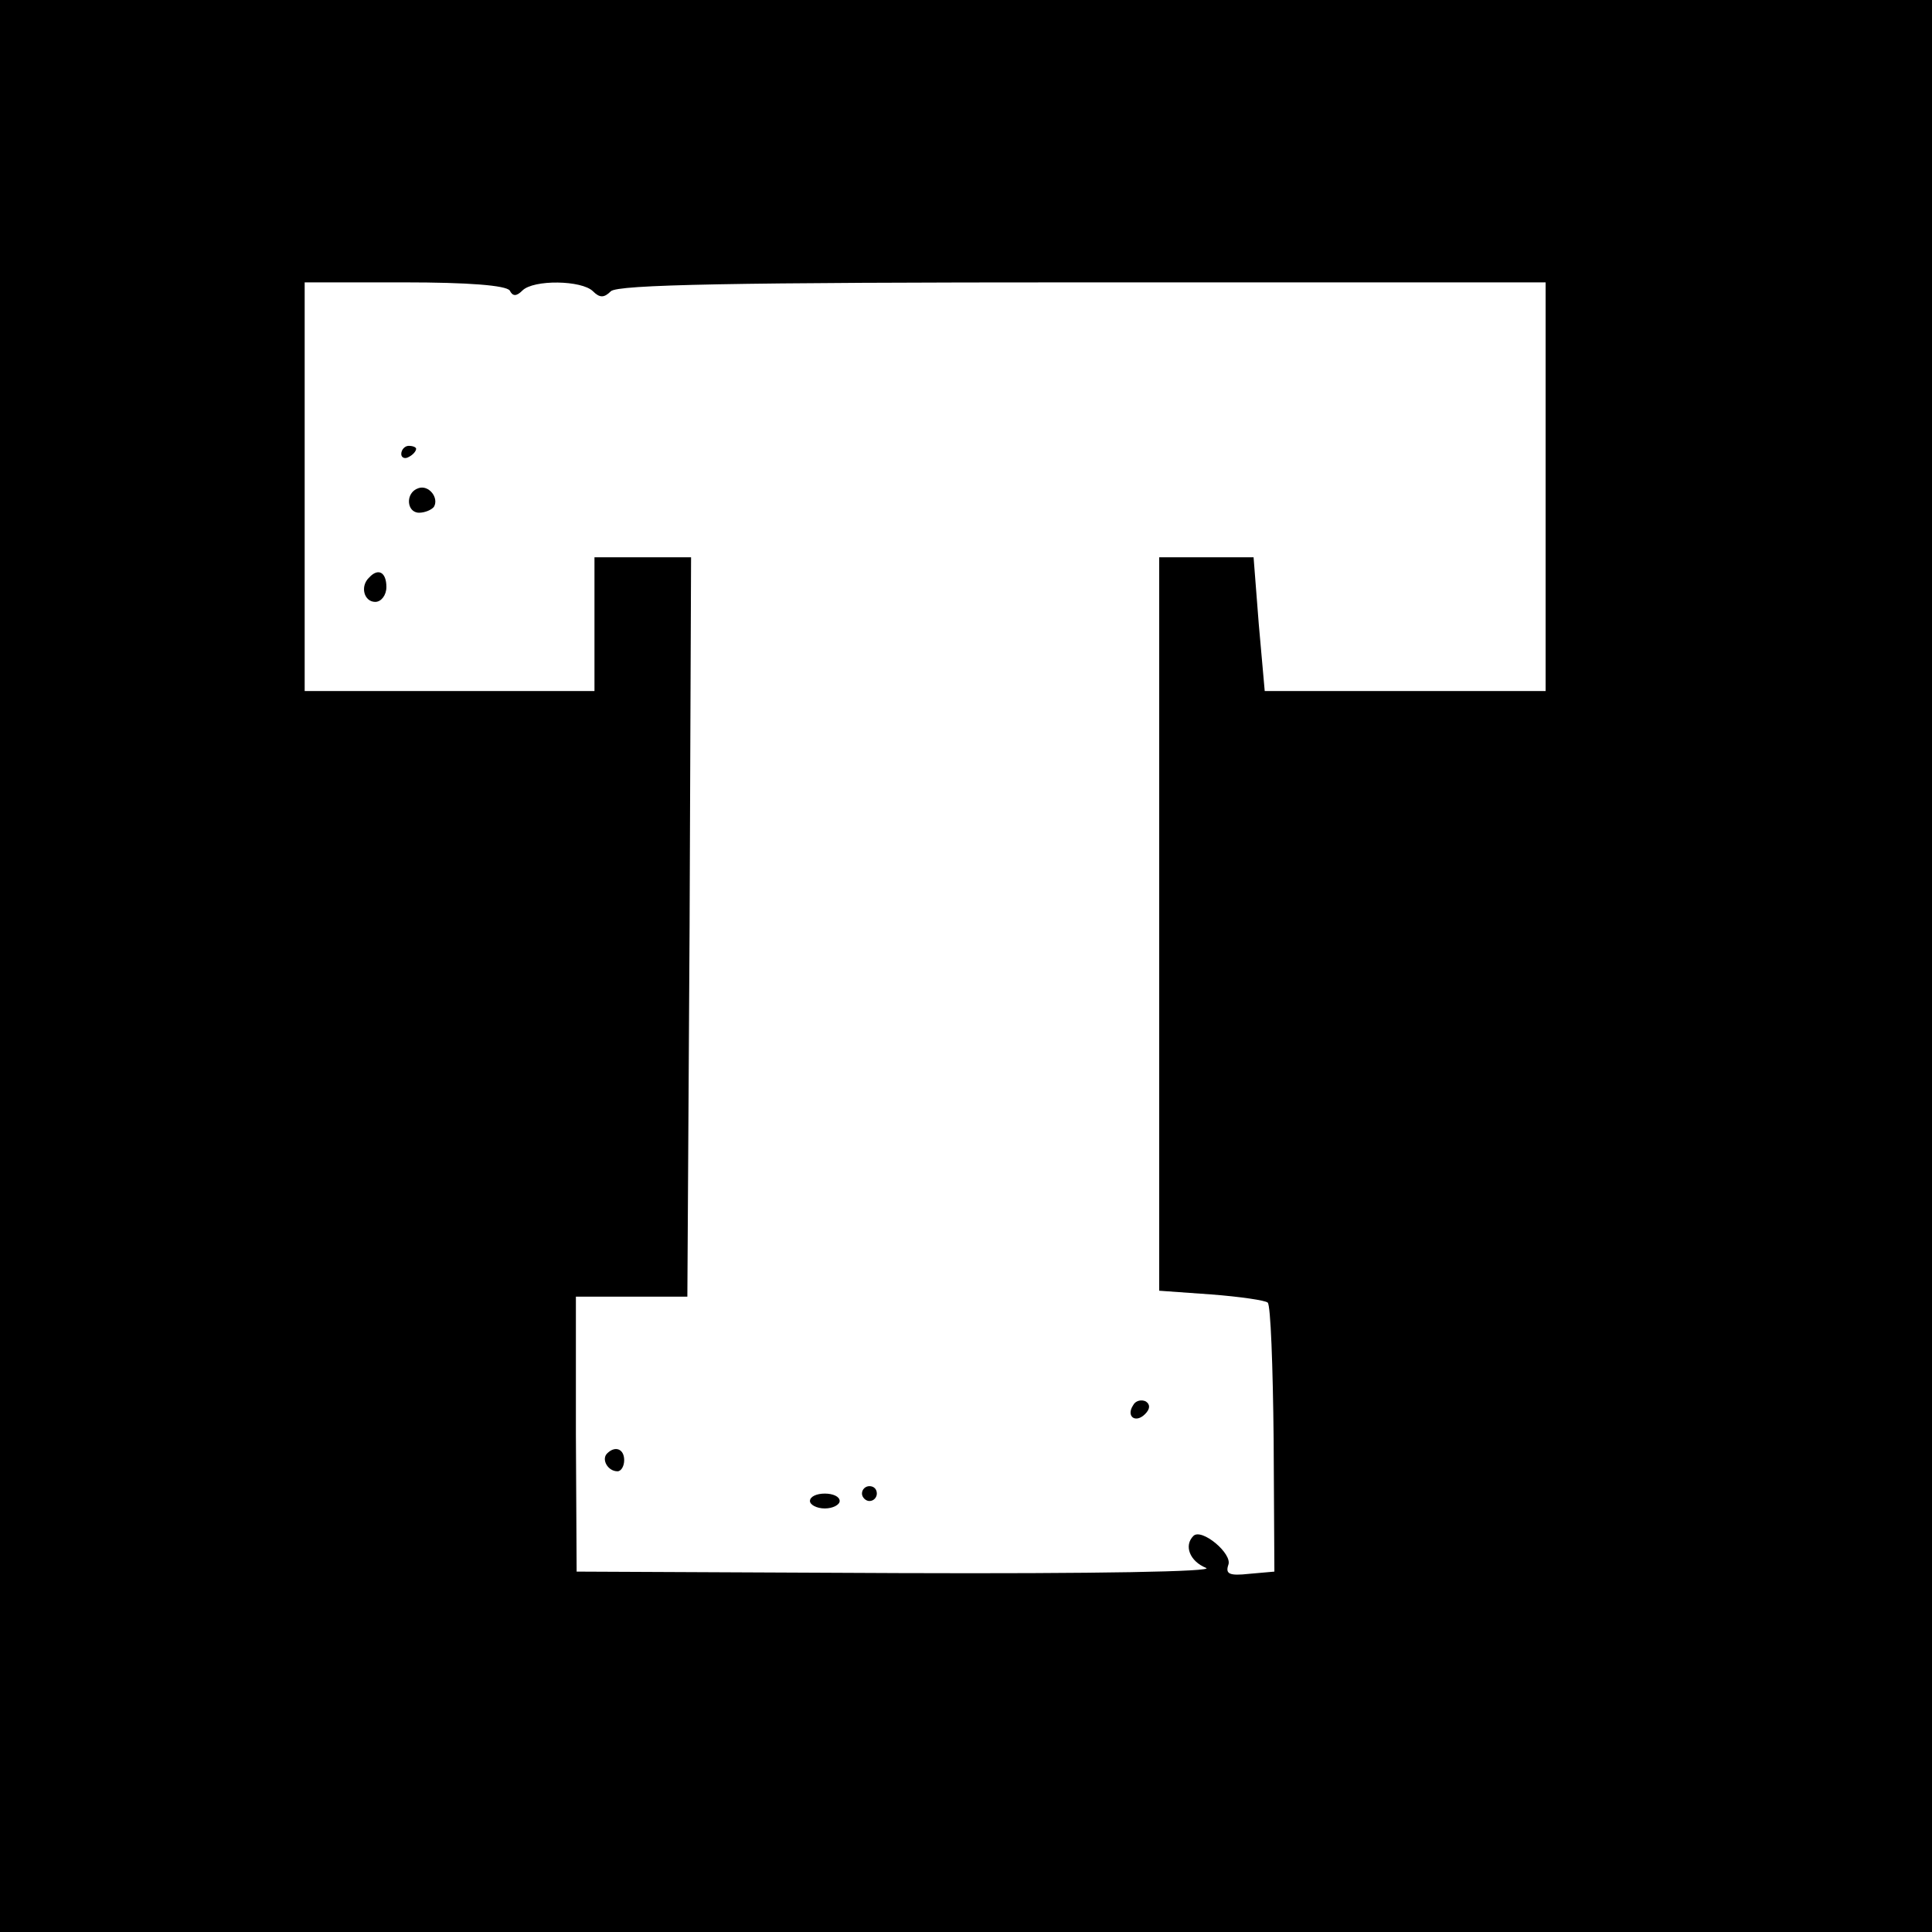
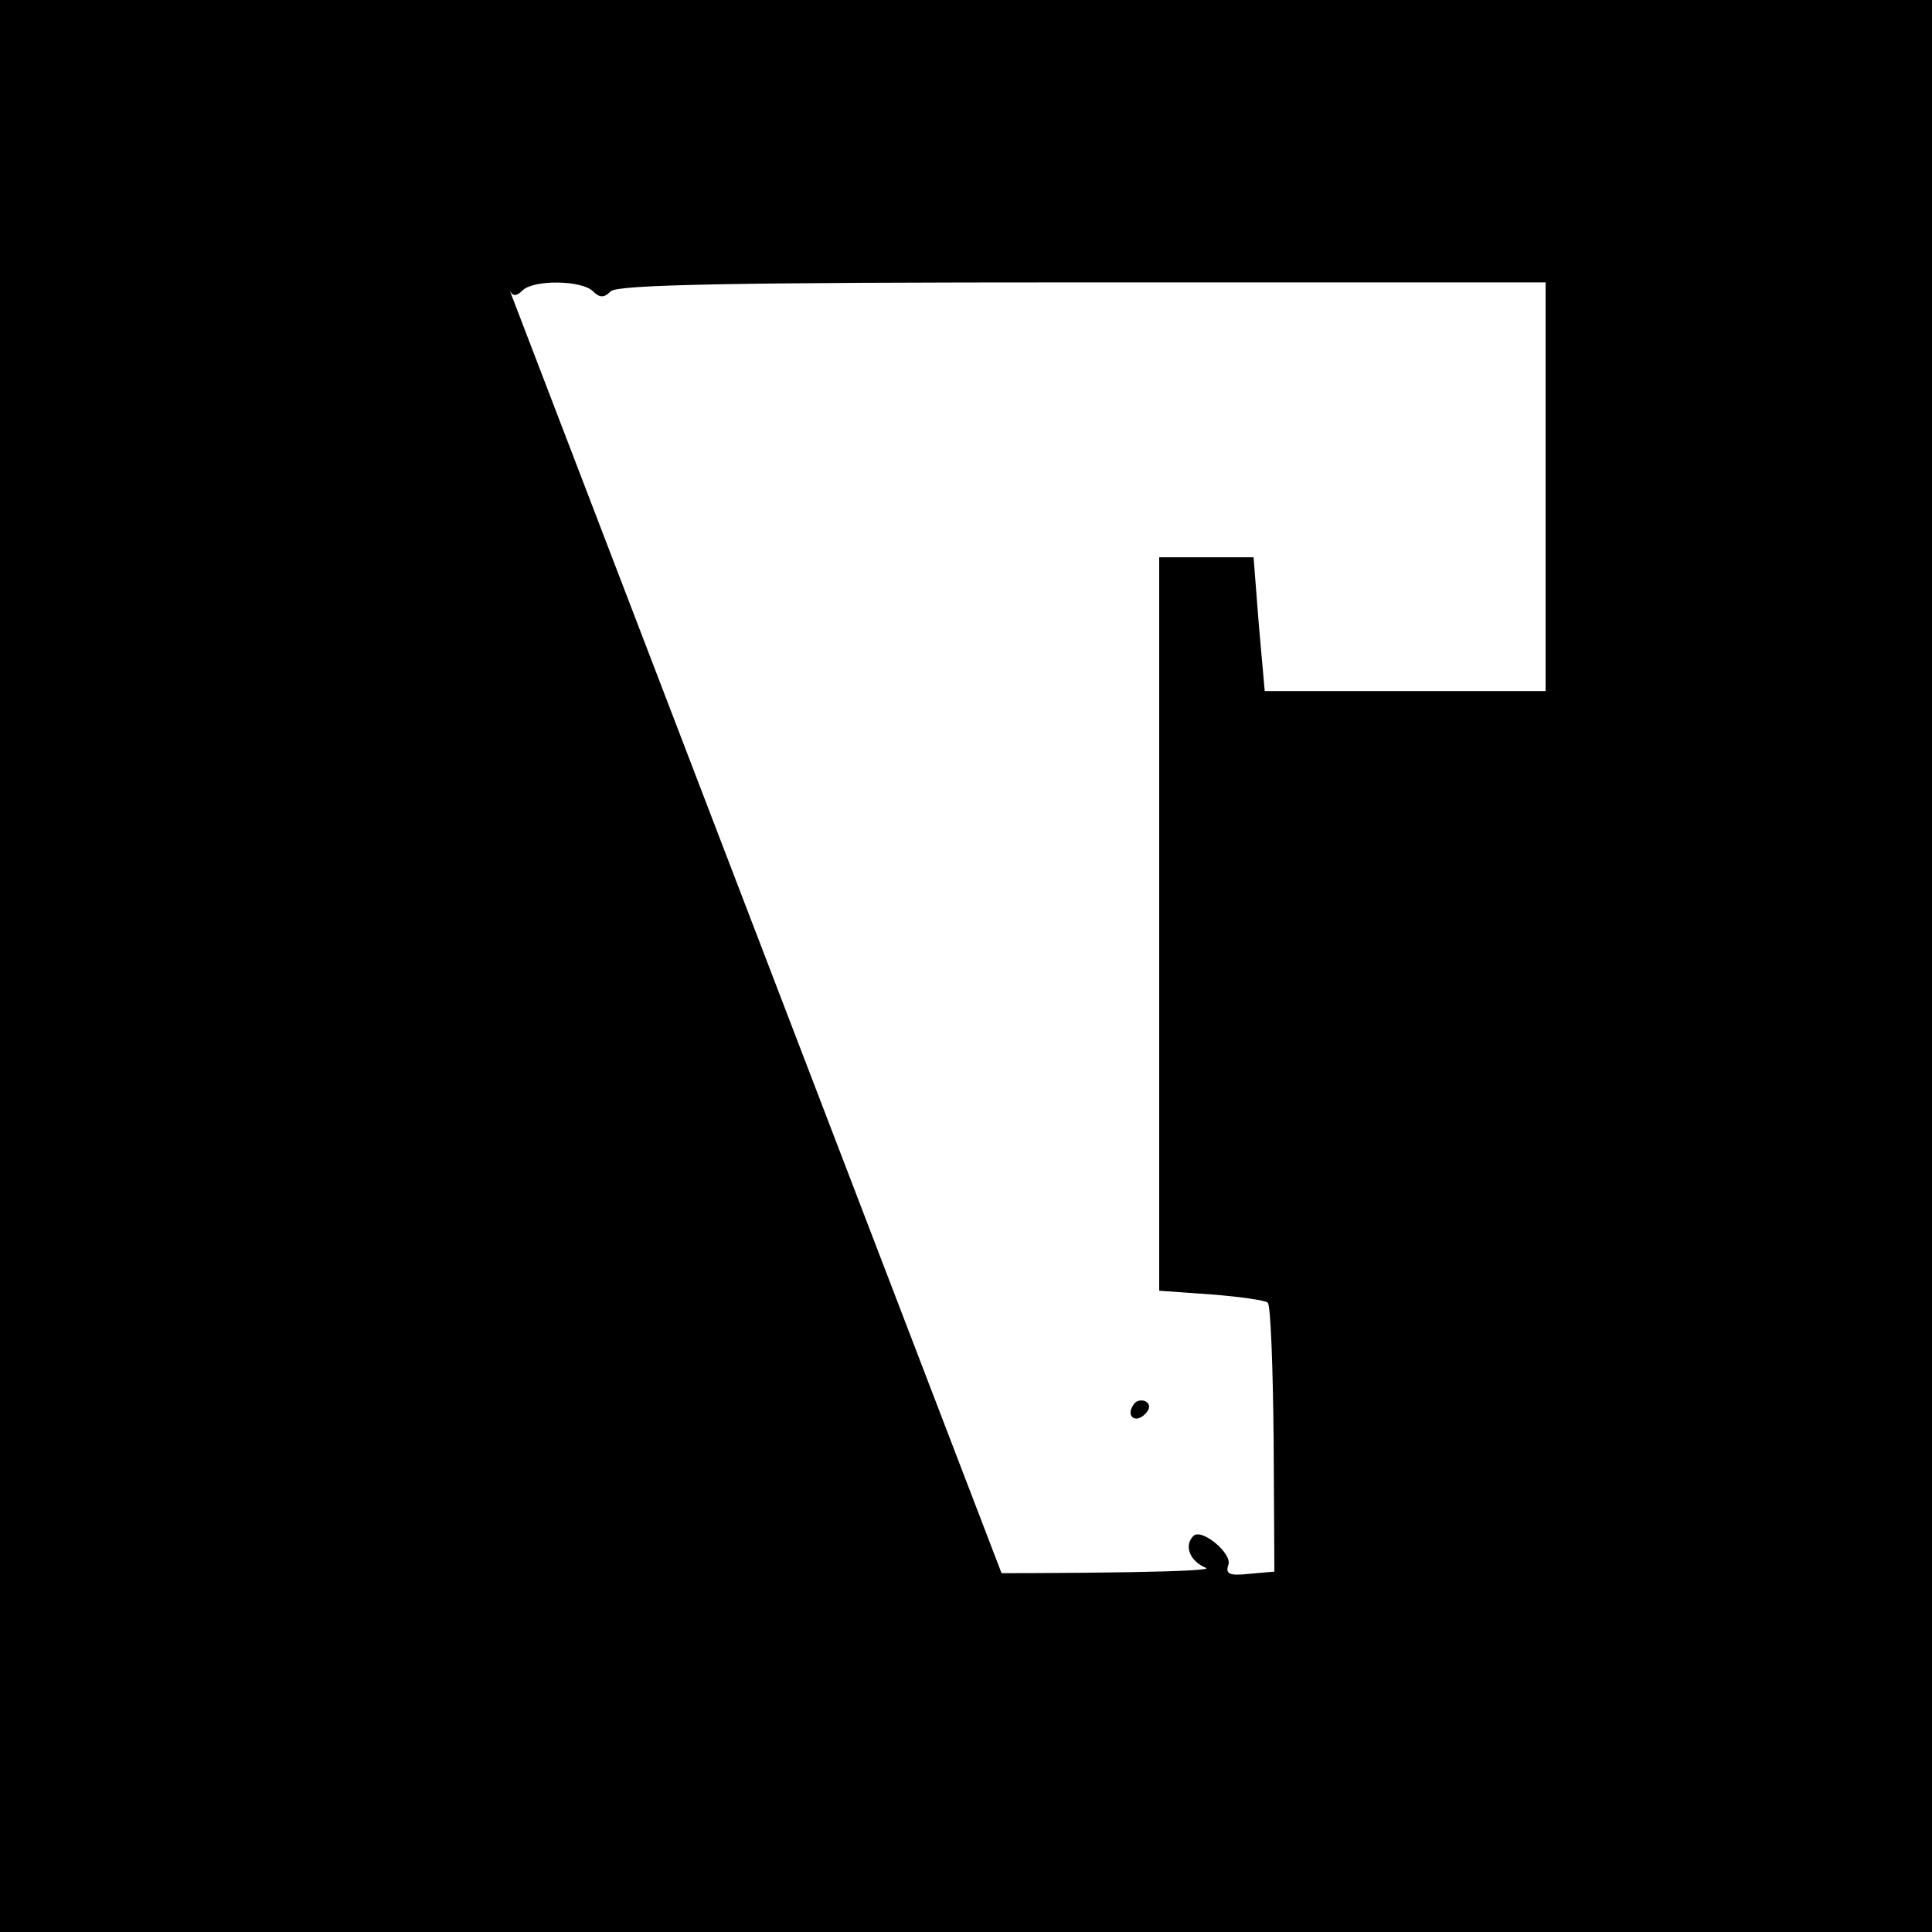
<svg xmlns="http://www.w3.org/2000/svg" version="1.0" width="260pt" height="260pt" viewBox="0 0 260 260" preserveAspectRatio="xMidYMid meet">
  <g transform="translate(0,260) scale(0.1,-0.1)" fill="#000000" stroke="none">
-     <path d="M0 1300 l0 -1300 1300 0 1300 0 0 1300 0 1300 -1300 0 -1300 0 0 -1300z m686 909 c4 -8 9 -8 17 0 15 15 80 14 95 -1 9 -9 15 -9 24 0 9 9 164 12 635 12 l623 0 0 -275 0 -275 -189 0 -189 0 -8 90 -7 90 -63 0 -64 0 0 -494 0 -493 70 -5 c39 -3 73 -8 76 -11 4 -3 7 -86 8 -184 l1 -178 -34 -3 c-27 -3 -32 0 -28 12 6 15 -36 50 -47 39 -13 -13 -5 -34 17 -43 13 -5 -146 -8 -413 -7 l-434 2 -1 185 0 185 75 0 75 0 3 498 2 497 -65 0 -65 0 0 -90 0 -90 -195 0 -195 0 0 275 0 275 134 0 c86 0 137 -4 142 -11z" />
+     <path d="M0 1300 l0 -1300 1300 0 1300 0 0 1300 0 1300 -1300 0 -1300 0 0 -1300z m686 909 c4 -8 9 -8 17 0 15 15 80 14 95 -1 9 -9 15 -9 24 0 9 9 164 12 635 12 l623 0 0 -275 0 -275 -189 0 -189 0 -8 90 -7 90 -63 0 -64 0 0 -494 0 -493 70 -5 c39 -3 73 -8 76 -11 4 -3 7 -86 8 -184 l1 -178 -34 -3 c-27 -3 -32 0 -28 12 6 15 -36 50 -47 39 -13 -13 -5 -34 17 -43 13 -5 -146 -8 -413 -7 c86 0 137 -4 142 -11z" />
    <path d="M540 1989 c0 -5 5 -7 10 -4 6 3 10 8 10 11 0 2 -4 4 -10 4 -5 0 -10 -5 -10 -11z" />
-     <path d="M563 1943 c-18 -6 -16 -33 1 -33 8 0 17 4 20 8 7 12 -7 30 -21 25z" />
    <path d="M497 1823 c-13 -12 -7 -33 8 -33 8 0 15 9 15 20 0 20 -11 26 -23 13z" />
    <path d="M1525 709 c-10 -15 3 -25 16 -12 7 7 7 13 1 17 -6 3 -14 1 -17 -5z" />
    <path d="M817 644 c-8 -8 1 -24 14 -24 5 0 9 7 9 15 0 15 -12 20 -23 9z" />
-     <path d="M1160 590 c0 -5 5 -10 10 -10 6 0 10 5 10 10 0 6 -4 10 -10 10 -5 0 -10 -4 -10 -10z" />
-     <path d="M1090 580 c0 -5 9 -10 20 -10 11 0 20 5 20 10 0 6 -9 10 -20 10 -11 0 -20 -4 -20 -10z" />
  </g>
</svg>